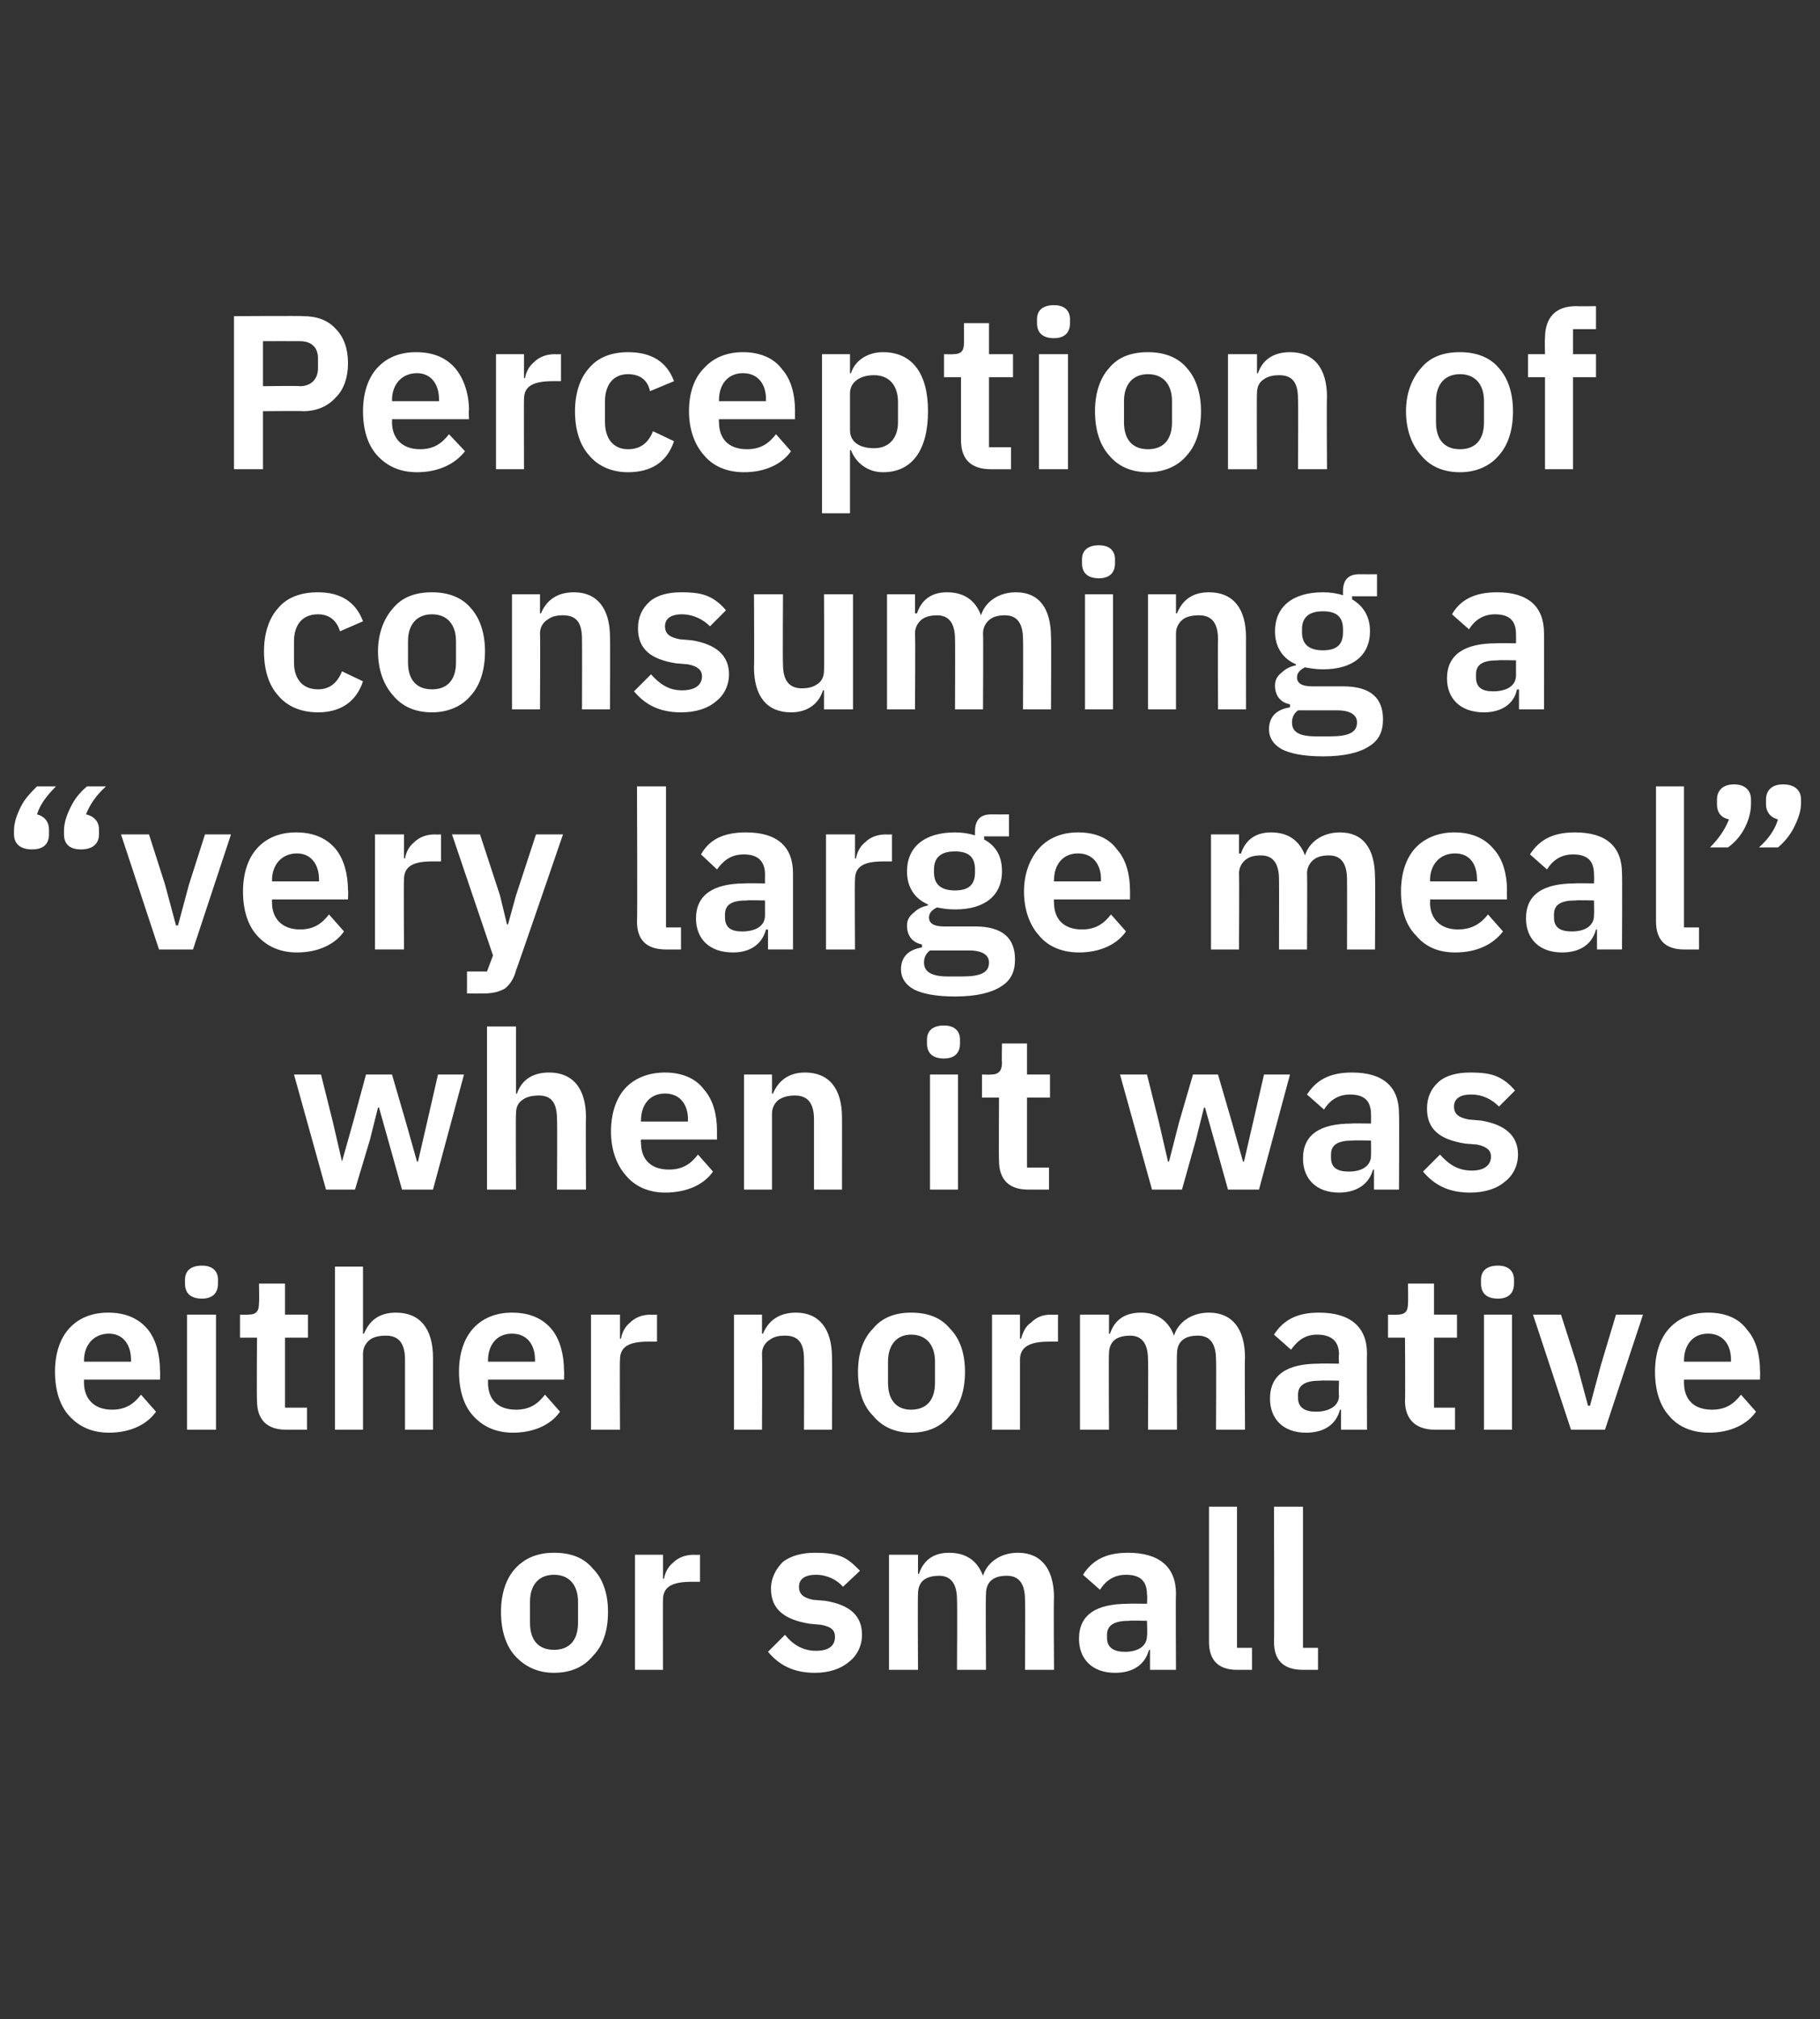
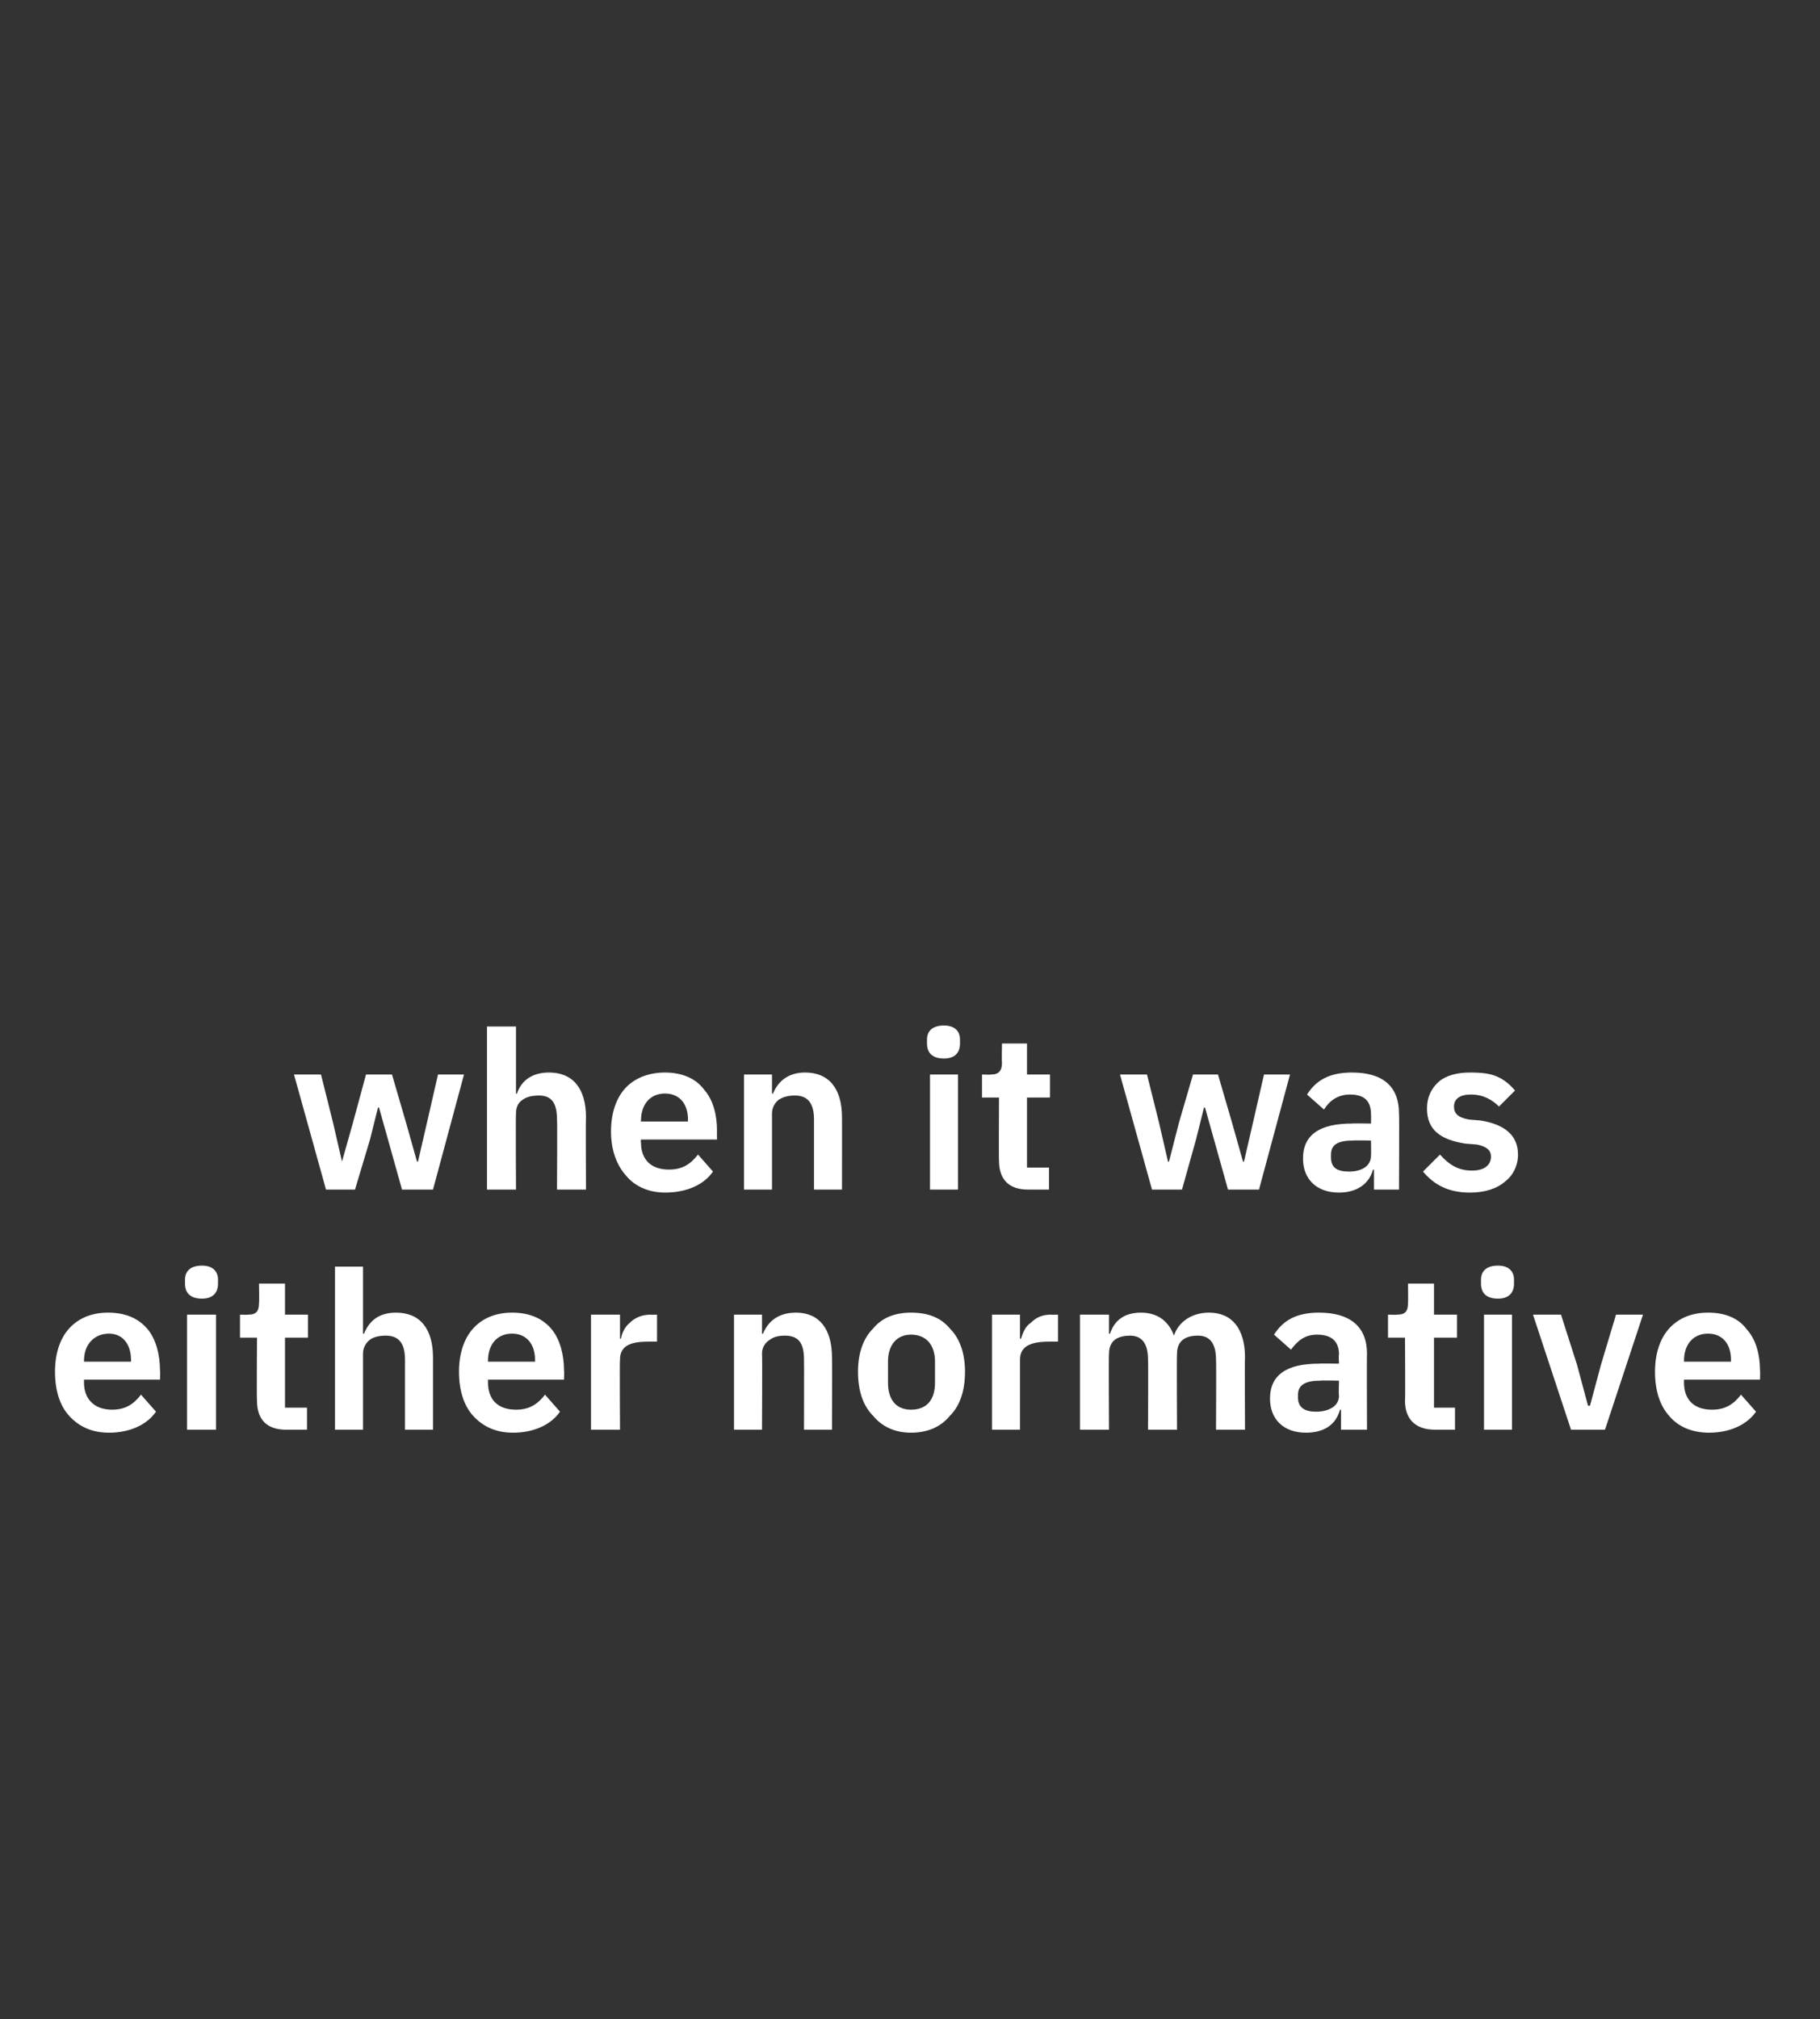
<svg xmlns="http://www.w3.org/2000/svg" version="1.1" width="182px" height="201.8px" viewBox="0 -1 182 201.8" style="top:-1px">
  <rect x="0" y="-1" width="182" height="201.8" fill="#333333" stroke="none" />
  <desc>Perception of consuming a “very large meal” when it was either normative or small</desc>
  <defs />
  <g id="Polygon178185">
-     <path d="m59.3 164.5c1-1 1.5-2.5 1.5-4.4c0-1.8-.5-3.3-1.5-4.3c-.9-1.1-2.2-1.6-3.9-1.6c-1.6 0-2.9.5-3.9 1.6c-.9 1-1.4 2.5-1.4 4.3c0 1.9.5 3.4 1.4 4.4c1 1.1 2.3 1.7 3.9 1.7c1.7 0 3-.6 3.9-1.7zm-6.3-3.3v-2.1c0-1.7.9-2.7 2.4-2.7c1.5 0 2.4 1 2.4 2.7v2.1c0 1.8-.9 2.7-2.4 2.7c-1.5 0-2.4-.9-2.4-2.7zm13.3 4.7s-.02-7.03 0-7c0-1.3.9-1.8 2.9-1.8h.8v-2.7s-.57.03-.6 0c-.9 0-1.6.3-2.1.8c-.5.4-.8 1-.9 1.6h-.1v-2.4h-2.8v11.5h2.8zm18.6-.8c.8-.6 1.3-1.6 1.3-2.7c0-1.9-1.2-3-3.7-3.4l-1.2-.1c-1-.2-1.4-.6-1.4-1.3c0-.7.5-1.2 1.7-1.2c1.1 0 2.1.5 2.7 1.2L86 156c-.6-.6-1.1-1.1-1.8-1.4c-.7-.3-1.6-.4-2.7-.4c-1.3 0-2.4.3-3.2.9c-.7.7-1.2 1.6-1.2 2.7c0 2.1 1.4 3.1 3.9 3.5l1.1.1c1.1.2 1.4.6 1.4 1.2c0 .8-.5 1.4-1.9 1.4c-1.3 0-2.3-.6-3.1-1.6l-1.7 1.7c1.1 1.3 2.5 2.1 4.7 2.1c1.4 0 2.6-.4 3.4-1.1zm6.9.8s-.04-7.58 0-7.6c0-.6.2-1.1.6-1.4c.4-.3 1-.4 1.5-.4c1.2 0 1.8.8 1.8 2.4c.04.04 0 7 0 7h2.9s-.05-7.58 0-7.6c0-.6.2-1.1.6-1.4c.4-.3.9-.4 1.5-.4c1.2 0 1.8.8 1.8 2.4c.04.04 0 7 0 7h2.9s-.05-7.25 0-7.2c0-2.9-1.3-4.5-3.6-4.5c-1.8 0-3.1 1-3.5 2.3c-.6-1.6-1.8-2.3-3.4-2.3c-1.7 0-2.6.9-3 2.1c-.03.04-.1 0-.1 0v-1.9h-2.9v11.5h2.9zm25.8-7.6c-.04-.04 0 7.6 0 7.6H115v-2s-.12.03-.1 0c-.4 1.5-1.6 2.3-3.4 2.3c-2.3 0-3.6-1.4-3.6-3.4c0-2.4 1.7-3.5 4.9-3.5c-.01-.03 1.9 0 1.9 0c0 0 .05-.87 0-.9c0-1.3-.6-2-2.1-2c-1.3 0-2.1.7-2.6 1.5l-1.7-1.5c.9-1.4 2.2-2.2 4.5-2.2c3.1 0 4.8 1.4 4.8 4.1zm-2.9 2.7s-1.76-.04-1.8 0c-1.4 0-2.2.4-2.2 1.4v.3c0 1 .7 1.4 1.8 1.4c1.2 0 2.2-.5 2.2-1.6c.05-.02 0-1.5 0-1.5zm10.5 4.9v-2.2h-1.5v-14.1h-2.8v13.5c0 1.8.9 2.8 2.8 2.8h1.5zm6.6 0v-2.2h-1.5v-14.1h-2.9s.04 13.54 0 13.5c0 1.8.9 2.8 2.9 2.8h1.5z" stroke="none" fill="#fff" />
-   </g>
+     </g>
  <g id="Polygon178184">
    <path d="m15.6 140.1l-1.5-1.7c-.7.9-1.5 1.5-2.9 1.5c-1.8 0-2.8-1.1-2.8-2.7v-.3h7.6s.04-.95 0-.9c0-1.6-.4-3.1-1.2-4.1c-.9-1.1-2.2-1.7-4-1.7c-1.7 0-3 .6-3.9 1.6c-.9 1-1.4 2.5-1.4 4.3c0 1.9.5 3.4 1.4 4.4c1 1.1 2.3 1.7 4 1.7c2.1 0 3.8-.8 4.7-2.1zm-2.5-5.2c.02.04 0 .2 0 .2H8.4v-.1c0-1.6 1-2.7 2.5-2.7c1.4 0 2.2 1.1 2.2 2.6zm8.7-7.6v-.4c0-.8-.5-1.4-1.6-1.4c-1.2 0-1.7.6-1.7 1.4v.4c0 .9.5 1.5 1.7 1.5c1.1 0 1.6-.6 1.6-1.5zm-3.1 14.6h2.9v-11.5h-2.9v11.5zm12 0v-2.2h-2.2v-7h2.3v-2.3h-2.3v-3.1h-2.6s.04 1.94 0 1.9c0 .8-.2 1.2-1.1 1.2c.04.03-.8 0-.8 0v2.3h1.7s-.04 6.29 0 6.3c0 1.9 1 2.9 2.9 2.9h2.1zm2.8 0h2.8v-7.6c0-.6.3-1.1.7-1.4c.4-.3 1-.4 1.6-.4c1.3 0 1.9.8 1.9 2.4v7h2.8v-7.2c0-2.9-1.3-4.5-3.7-4.5c-1.8 0-2.7.9-3.2 2.1c.02.04-.1 0-.1 0v-6.7h-2.8v16.3zm22.5-1.8l-1.5-1.7c-.7.9-1.5 1.5-2.9 1.5c-1.9 0-2.8-1.1-2.8-2.7v-.3h7.6s.04-.95 0-.9c0-1.6-.4-3.1-1.2-4.1c-.9-1.1-2.2-1.7-4-1.7c-1.7 0-3 .6-3.9 1.6c-.9 1-1.4 2.5-1.4 4.3c0 1.9.5 3.4 1.4 4.4c1 1.1 2.3 1.7 4 1.7c2.1 0 3.8-.8 4.7-2.1zm-2.5-5.2v.2h-4.7v-.1c0-1.6.9-2.7 2.4-2.7c1.5 0 2.3 1.1 2.3 2.6zm8.5 7s-.04-7.03 0-7c0-1.3.9-1.8 2.8-1.8c.04-.01.9 0 .9 0v-2.7s-.6.03-.6 0c-.9 0-1.6.3-2.1.8c-.5.4-.8 1-.9 1.6h-.1v-2.4h-2.9v11.5h2.9zm14.2 0s.04-7.58 0-7.6c0-.6.3-1.1.8-1.4c.4-.3.9-.4 1.5-.4c1.4 0 1.9.8 1.9 2.4c.02.04 0 7 0 7h2.8s.03-7.25 0-7.2c0-2.9-1.3-4.5-3.6-4.5c-1.8 0-2.8.9-3.3 2.1c.05.04-.1 0-.1 0v-1.9h-2.8v11.5h2.8zm18.8-1.4c1-1 1.5-2.5 1.5-4.4c0-1.8-.5-3.3-1.5-4.3c-.9-1.1-2.2-1.6-3.9-1.6c-1.6 0-2.9.5-3.8 1.6c-1 1-1.5 2.5-1.5 4.3c0 1.9.5 3.4 1.5 4.4c.9 1.1 2.2 1.7 3.8 1.7c1.7 0 3-.6 3.9-1.7zm-6.2-3.3v-2.1c0-1.7.9-2.7 2.3-2.7c1.5 0 2.4 1 2.4 2.7v2.1c0 1.8-.9 2.7-2.4 2.7c-1.4 0-2.3-.9-2.3-2.7zm13.2 4.7v-7c0-1.3 1-1.8 2.9-1.8c-.02-.01.9 0 .9 0v-2.7s-.66.03-.7 0c-.9 0-1.5.3-2 .8c-.6.4-.8 1-1 1.6h-.1v-2.4h-2.8v11.5h2.8zm8.9 0s-.04-7.58 0-7.6c0-.6.2-1.1.6-1.4c.4-.3 1-.4 1.5-.4c1.2 0 1.8.8 1.8 2.4c.04.04 0 7 0 7h2.9s-.04-7.58 0-7.6c0-.6.2-1.1.6-1.4c.4-.3.9-.4 1.5-.4c1.2 0 1.8.8 1.8 2.4c.04.04 0 7 0 7h2.9s-.04-7.25 0-7.2c0-2.9-1.3-4.5-3.6-4.5c-1.8 0-3.1 1-3.5 2.3c-.6-1.6-1.8-2.3-3.3-2.3c-1.8 0-2.7.9-3.1 2.1c-.03.04-.1 0-.1 0v-1.9H108v11.5h2.9zm25.8-7.6c-.03-.04 0 7.6 0 7.6h-2.6v-2s-.12.03-.1 0c-.4 1.5-1.6 2.3-3.4 2.3c-2.3 0-3.6-1.4-3.6-3.4c0-2.4 1.7-3.5 4.9-3.5c-.01-.03 2 0 2 0c0 0-.05-.87 0-.9c0-1.3-.7-2-2.2-2c-1.3 0-2 .7-2.6 1.5l-1.7-1.5c.9-1.4 2.2-2.2 4.5-2.2c3.1 0 4.8 1.4 4.8 4.1zm-2.8 2.7s-1.85-.04-1.9 0c-1.4 0-2.2.4-2.2 1.4v.3c0 1 .7 1.4 1.8 1.4c1.2 0 2.3-.5 2.3-1.6c-.05-.02 0-1.5 0-1.5zm11.6 4.9v-2.2h-2.1v-7h2.3v-2.3h-2.3v-3.1h-2.6s.03 1.94 0 1.9c0 .8-.2 1.2-1.1 1.2c.03.03-.9 0-.9 0v2.3h1.7s.04 6.29 0 6.3c0 1.9 1.1 2.9 3 2.9h2zm5.9-14.6v-.4c0-.8-.5-1.4-1.6-1.4c-1.2 0-1.7.6-1.7 1.4v.4c0 .9.5 1.5 1.7 1.5c1.1 0 1.6-.6 1.6-1.5zm-3 14.6h2.8v-11.5h-2.8v11.5zm12.1 0l3.8-11.5h-2.7l-1.5 5l-1.1 4.1h-.2l-1.1-4.1l-1.6-5h-2.8l3.8 11.5h3.4zm15.1-1.8l-1.5-1.7c-.7.9-1.5 1.5-2.9 1.5c-1.9 0-2.8-1.1-2.8-2.7v-.3h7.6s.03-.95 0-.9c0-1.6-.4-3.1-1.3-4.1c-.8-1.1-2.1-1.7-3.9-1.7c-1.7 0-3 .6-3.9 1.6c-.9 1-1.4 2.5-1.4 4.3c0 1.9.5 3.4 1.4 4.4c.9 1.1 2.3 1.7 4 1.7c2.1 0 3.8-.8 4.7-2.1zm-2.5-5.2v.2h-4.7v-.1c0-1.6.9-2.7 2.4-2.7c1.5 0 2.3 1.1 2.3 2.6z" stroke="none" fill="#fff" />
  </g>
  <g id="Polygon178183">
    <path d="m32.6 117.9h2.9l1.5-5l.8-3.2h.1l.9 3.2l1.4 5h3.1l3.1-11.5h-2.6l-1.1 4.8l-.9 3.9h-.1l-1.1-3.9l-1.4-4.8h-2.6l-1.3 4.8l-1.1 3.9l-.9-3.9l-1.2-4.8h-2.7l3.2 11.5zm16.1 0h2.9s-.04-7.58 0-7.6c0-.6.2-1.1.7-1.4c.4-.3 1-.4 1.6-.4c1.3 0 1.8.8 1.8 2.4c.04.04 0 7 0 7h2.9s-.04-7.25 0-7.2c0-2.9-1.3-4.5-3.7-4.5c-1.8 0-2.8.9-3.2 2.1c-.03.04-.1 0-.1 0v-6.7h-2.9v16.3zm22.6-1.8l-1.5-1.7c-.7.9-1.5 1.5-2.9 1.5c-1.9 0-2.8-1.1-2.8-2.7c-.04-.04 0-.3 0-.3h7.6s-.01-.95 0-.9c0-1.6-.4-3.1-1.3-4.1c-.8-1.1-2.2-1.7-3.9-1.7c-1.7 0-3.1.6-4 1.6c-.9 1-1.4 2.5-1.4 4.3c0 1.9.6 3.4 1.5 4.4c.9 1.1 2.3 1.7 3.9 1.7c2.2 0 3.9-.8 4.8-2.1zm-2.5-5.2c-.03.04 0 .2 0 .2h-4.7s-.04-.14 0-.1c0-1.6.9-2.7 2.4-2.7c1.5 0 2.3 1.1 2.3 2.6zm8.4 7v-7.6c0-.6.3-1.1.7-1.4c.5-.3 1-.4 1.6-.4c1.3 0 1.9.8 1.9 2.4v7h2.8s.01-7.25 0-7.2c0-2.9-1.3-4.5-3.7-4.5c-1.7 0-2.7.9-3.2 2.1c.02.04-.1 0-.1 0v-1.9h-2.8v11.5h2.8zM96 103.3v-.4c0-.8-.5-1.4-1.6-1.4c-1.2 0-1.7.6-1.7 1.4v.4c0 .9.5 1.5 1.7 1.5c1.1 0 1.6-.6 1.6-1.5zm-3 14.6h2.8v-11.5H93v11.5zm11.9 0v-2.2h-2.2v-7h2.3v-2.3h-2.3v-3.1h-2.5s-.04 1.94 0 1.9c0 .8-.3 1.2-1.1 1.2c-.04.03-.9 0-.9 0v2.3h1.7s-.03 6.29 0 6.3c0 1.9 1 2.9 2.9 2.9h2.1zm10.3 0h3l1.4-5l.8-3.2h.1l.9 3.2l1.4 5h3.1l3.1-11.5h-2.6l-1.1 4.8l-.9 3.9h-.1l-1.1-3.9l-1.4-4.8h-2.5l-1.4 4.8l-1 3.9h-.1l-.9-3.9l-1.2-4.8H112l3.2 11.5zm24.7-7.6c.04-.04 0 7.6 0 7.6h-2.5v-2s-.15.03-.1 0c-.4 1.5-1.7 2.3-3.4 2.3c-2.3 0-3.6-1.4-3.6-3.4c0-2.4 1.7-3.5 4.9-3.5c-.04-.03 1.9 0 1.9 0c0 0 .02-.87 0-.9c0-1.3-.6-2-2.1-2c-1.3 0-2.1.7-2.6 1.5l-1.7-1.5c.9-1.4 2.2-2.2 4.5-2.2c3.1 0 4.7 1.4 4.7 4.1zm-2.8 2.7s-1.78-.04-1.8 0c-1.5 0-2.2.4-2.2 1.4v.3c0 1 .6 1.4 1.8 1.4c1.2 0 2.2-.5 2.2-1.6c.02-.02 0-1.5 0-1.5zm13.4 4.1c.8-.6 1.3-1.6 1.3-2.7c0-1.9-1.3-3-3.7-3.4l-1.2-.1c-1.1-.2-1.5-.6-1.5-1.3c0-.7.5-1.2 1.7-1.2c1.2 0 2.1.5 2.8 1.2l1.6-1.6c-.5-.6-1.1-1.1-1.8-1.4c-.7-.3-1.5-.4-2.7-.4c-1.3 0-2.4.3-3.1.9c-.8.7-1.2 1.6-1.2 2.7c0 2.1 1.3 3.1 3.8 3.5l1.2.1c1 .2 1.4.6 1.4 1.2c0 .8-.6 1.4-1.9 1.4c-1.4 0-2.3-.6-3.2-1.6l-1.7 1.7c1.1 1.3 2.5 2.1 4.7 2.1c1.5 0 2.7-.4 3.5-1.1z" stroke="none" fill="#fff" />
  </g>
  <g id="Polygon178182">
-     <path d="m4.9 82.4v-.5c0-.7-.4-1.3-1.2-1.5c.3-1 1-1.9 1.9-2.8H3.7c-.6.6-1.2 1.2-1.6 2c-.4.8-.7 1.6-.7 2.4v.4c0 .9.6 1.5 1.8 1.5c1.2 0 1.7-.6 1.7-1.5zm5 0v-.5c0-.7-.4-1.3-1.3-1.5c.4-1 1-1.9 2-2.8H8.7c-.7.6-1.2 1.2-1.6 2c-.4.8-.7 1.6-.7 2.4v.4c0 .9.5 1.5 1.7 1.5c1.2 0 1.8-.6 1.8-1.5zm9.4 11.5l3.8-11.5h-2.6l-1.6 5l-1.1 4.1h-.2l-1.1-4.1l-1.6-5h-2.8l3.8 11.5h3.4zm15.1-1.8l-1.5-1.7c-.7.9-1.5 1.5-2.9 1.5c-1.8 0-2.8-1.1-2.8-2.7v-.3h7.6s.04-.95 0-.9c0-1.6-.4-3.1-1.2-4.1c-.9-1.1-2.2-1.7-4-1.7c-1.7 0-3 .6-3.9 1.6c-.9 1-1.4 2.5-1.4 4.3c0 1.9.5 3.4 1.4 4.4c1 1.1 2.3 1.7 4 1.7c2.1 0 3.8-.8 4.7-2.1zm-2.5-5.2c.02.04 0 .2 0 .2h-4.7v-.1c0-1.6 1-2.7 2.5-2.7c1.4 0 2.2 1.1 2.2 2.6zm8.5 7s-.04-7.03 0-7c0-1.3.9-1.8 2.8-1.8c.05-.01.9 0 .9 0v-2.7s-.59.03-.6 0c-.9 0-1.6.3-2.1.8c-.5.4-.8 1-.9 1.6h-.1v-2.4h-2.9v11.5h2.9zm11.2-5.4l-.8 2.9h-.1l-.7-2.9l-2-6.1h-2.8l4.1 12.1l-.6 1.6h-2v2.2s1.67.01 1.7 0c.9 0 1.6-.2 2.1-.5c.5-.4.9-1 1.1-1.8c.05-.04 4.7-13.6 4.7-13.6h-2.7l-2 6.1zm16.5 5.4v-2.2h-1.5V77.6h-2.9s.05 13.54 0 13.5c0 1.8.9 2.8 2.9 2.8h1.5zm11.2-7.6v7.6h-2.5v-2s-.18.03-.2 0c-.4 1.5-1.6 2.3-3.3 2.3c-2.4 0-3.7-1.4-3.7-3.4c0-2.4 1.8-3.5 4.9-3.5c.03-.03 2 0 2 0c0 0-.01-.87 0-.9c0-1.3-.7-2-2.1-2c-1.4 0-2.1.7-2.7 1.5l-1.6-1.5c.8-1.4 2.1-2.2 4.5-2.2c3.1 0 4.7 1.4 4.7 4.1zM76.5 89s-1.82-.04-1.8 0c-1.5 0-2.2.4-2.2 1.4v.3c0 1 .6 1.4 1.7 1.4c1.3 0 2.3-.5 2.3-1.6V89zm9 4.9s-.04-7.03 0-7c0-1.3.9-1.8 2.8-1.8c.05-.01.9 0 .9 0v-2.7s-.59.03-.6 0c-.9 0-1.6.3-2.1.8c-.5.4-.8 1-.9 1.6h-.1v-2.4h-2.9v11.5h2.9zm12-2.3h-3.1c-1 0-1.5-.3-1.5-.9c0-.5.4-.8.8-1c.5.1 1.1.2 1.8.2c3.1 0 4.7-1.5 4.7-3.8c0-1.4-.5-2.5-1.8-3.2c.04-.03 0-.3 0-.3h2.5v-2.2s-1.8.01-1.8 0c-1.1 0-1.6.6-1.6 1.7v.4c-.6-.2-1.3-.3-2-.3c-3.1 0-4.8 1.5-4.8 3.9c0 1.5.7 2.7 2.1 3.3v.1c-.5.1-1 .3-1.4.7c-.4.3-.7.7-.7 1.3c0 1 .5 1.7 1.5 1.9v.3c-1.3.2-2.1.9-2.1 2.2c0 .8.4 1.5 1.3 2c.8.4 2.1.7 4.1.7c2.2 0 3.7-.4 4.6-1c1-.6 1.4-1.5 1.4-2.7c0-2.1-1.2-3.3-4-3.3zm-1.3 5h-1.4c-1.7 0-2.4-.5-2.4-1.4c0-.5.2-.9.6-1.2h3.9c1.4 0 2 .5 2 1.2c0 1-.8 1.4-2.7 1.4zm-2.8-10.4v-.3c0-1.2.7-1.8 2.1-1.8c1.4 0 2 .6 2 1.8v.3c0 1.2-.6 1.8-2 1.8c-1.4 0-2.1-.6-2.1-1.8zm19.2 5.9l-1.5-1.7c-.7.9-1.5 1.5-2.9 1.5c-1.9 0-2.8-1.1-2.8-2.7c-.03-.04 0-.3 0-.3h7.6s.01-.95 0-.9c0-1.6-.4-3.1-1.3-4.1c-.8-1.1-2.1-1.7-3.9-1.7c-1.7 0-3 .6-3.9 1.6c-.9 1-1.5 2.5-1.5 4.3c0 1.9.6 3.4 1.5 4.4c.9 1.1 2.3 1.7 4 1.7c2.1 0 3.8-.8 4.7-2.1zm-2.5-5.2c-.02.04 0 .2 0 .2h-4.7s-.03-.14 0-.1c0-1.6.9-2.7 2.4-2.7c1.5 0 2.3 1.1 2.3 2.6zm13.8 7s.04-7.58 0-7.6c0-.6.3-1.1.7-1.4c.4-.3.9-.4 1.5-.4c1.2 0 1.8.8 1.8 2.4c.02.04 0 7 0 7h2.8s.04-7.58 0-7.6c0-.6.3-1.1.7-1.4c.4-.3.9-.4 1.5-.4c1.2 0 1.8.8 1.8 2.4c.02.04 0 7 0 7h2.8s.04-7.25 0-7.2c0-2.9-1.2-4.5-3.5-4.5c-1.8 0-3.1 1-3.5 2.3c-.6-1.6-1.8-2.3-3.4-2.3c-1.7 0-2.6.9-3 2.1c-.05.04-.2 0-.2 0v-1.9h-2.8v11.5h2.8zm26.4-1.8l-1.5-1.7c-.7.9-1.6 1.5-3 1.5c-1.8 0-2.8-1.1-2.8-2.7c.04-.04 0-.3 0-.3h7.7s-.03-.95 0-.9c0-1.6-.4-3.1-1.3-4.1c-.9-1.1-2.2-1.7-4-1.7c-1.6 0-3 .6-3.9 1.6c-.9 1-1.4 2.5-1.4 4.3c0 1.9.5 3.4 1.5 4.4c.9 1.1 2.2 1.7 3.9 1.7c2.2 0 3.8-.8 4.8-2.1zm-2.6-5.2c.04.04 0 .2 0 .2H143s.04-.14 0-.1c0-1.6 1-2.7 2.5-2.7c1.5 0 2.2 1.1 2.2 2.6zm14.5-.6c.04-.04 0 7.6 0 7.6h-2.5v-2s-.14.03-.1 0c-.4 1.5-1.6 2.3-3.4 2.3c-2.3 0-3.6-1.4-3.6-3.4c0-2.4 1.7-3.5 4.9-3.5c-.03-.03 1.9 0 1.9 0c0 0 .03-.87 0-.9c0-1.3-.6-2-2.1-2c-1.3 0-2.1.7-2.6 1.5l-1.7-1.5c.9-1.4 2.2-2.2 4.5-2.2c3.1 0 4.7 1.4 4.7 4.1zm-2.8 2.7s-1.78-.04-1.8 0c-1.5 0-2.2.4-2.2 1.4v.3c0 1 .6 1.4 1.8 1.4c1.2 0 2.2-.5 2.2-1.6c.03-.02 0-1.5 0-1.5zm10.5 4.9v-2.2h-1.5V77.6h-2.8v13.5c0 1.8.9 2.8 2.8 2.8h1.5zm1.8-15v.5c0 .7.3 1.3 1.2 1.5c-.4 1-1 1.9-1.9 2.8h1.8c.7-.5 1.3-1.2 1.7-2c.4-.8.6-1.6.6-2.4v-.4c0-.8-.5-1.5-1.7-1.5c-1.2 0-1.7.7-1.7 1.5zm4.9 0v.5c0 .7.4 1.3 1.2 1.5c-.3 1-.9 1.9-1.9 2.8h1.9c.6-.5 1.2-1.2 1.6-2c.4-.8.7-1.6.7-2.4v-.4c0-.8-.5-1.5-1.8-1.5c-1.2 0-1.7.7-1.7 1.5z" stroke="none" fill="#fff" />
-   </g>
+     </g>
  <g id="Polygon178181">
-     <path d="m36.3 67.1l-2.1-1c-.4 1-1.1 1.8-2.4 1.8c-1.6 0-2.4-1.1-2.4-2.7v-2.1c0-1.6.8-2.7 2.4-2.7c1.2 0 1.9.7 2.2 1.7l2.3-1c-.7-1.9-2.2-2.9-4.5-2.9c-1.7 0-3.1.5-4 1.6c-.9 1-1.4 2.5-1.4 4.3c0 1.9.5 3.4 1.4 4.4c.9 1.1 2.3 1.7 4 1.7c2.2 0 3.8-1 4.5-3.1zm10.8 1.4c.9-1 1.4-2.5 1.4-4.4c0-1.8-.5-3.3-1.4-4.3c-.9-1.1-2.3-1.6-3.9-1.6c-1.7 0-3 .5-3.9 1.6c-.9 1-1.5 2.5-1.5 4.3c0 1.9.6 3.4 1.5 4.4c.9 1.1 2.2 1.7 3.9 1.7c1.6 0 3-.6 3.9-1.7zm-6.3-3.3v-2.1c0-1.7.9-2.7 2.4-2.7c1.5 0 2.4 1 2.4 2.7v2.1c0 1.8-.9 2.7-2.4 2.7c-1.5 0-2.4-.9-2.4-2.7zM54 69.9s.04-7.58 0-7.6c0-.6.3-1.1.8-1.4c.4-.3.9-.4 1.5-.4c1.4 0 1.9.8 1.9 2.4c.02.04 0 7 0 7h2.8s.03-7.25 0-7.2c0-2.9-1.3-4.5-3.6-4.5c-1.8 0-2.8.9-3.3 2.1c.05.04-.1 0-.1 0v-1.9h-2.8v11.5h2.8zm17.6-.8c.8-.6 1.3-1.6 1.3-2.7c0-1.9-1.3-3-3.7-3.4l-1.2-.1c-1.1-.2-1.5-.6-1.5-1.3c0-.7.5-1.2 1.7-1.2c1.1 0 2.1.5 2.8 1.2l1.6-1.6c-.5-.6-1.1-1.1-1.8-1.4c-.7-.3-1.5-.4-2.7-.4c-1.3 0-2.4.3-3.1.9c-.8.7-1.2 1.6-1.2 2.7c0 2.1 1.3 3.1 3.8 3.5l1.2.1c1 .2 1.4.6 1.4 1.2c0 .8-.6 1.4-2 1.4c-1.3 0-2.2-.6-3.1-1.6l-1.7 1.7c1.1 1.3 2.5 2.1 4.7 2.1c1.5 0 2.7-.4 3.5-1.1zm10.8.8h2.9V58.4h-2.9s.04 7.62 0 7.6c0 .6-.2 1.1-.7 1.4c-.4.3-1 .4-1.5.4c-1.3 0-1.9-.8-1.9-2.4c-.04 0 0-7 0-7h-2.9s.04 7.29 0 7.3c0 2.9 1.3 4.5 3.7 4.5c1 0 1.7-.3 2.2-.7c.5-.4.8-.9 1-1.5h.1v1.9zm9.1 0s.05-7.58 0-7.6c0-.6.3-1.1.7-1.4c.4-.3 1-.4 1.5-.4c1.2 0 1.8.8 1.8 2.4c.03.04 0 7 0 7h2.8s.04-7.58 0-7.6c0-.6.3-1.1.7-1.4c.4-.3.9-.4 1.5-.4c1.2 0 1.8.8 1.8 2.4c.03.04 0 7 0 7h2.8s.04-7.25 0-7.2c0-2.9-1.2-4.5-3.5-4.5c-1.8 0-3.1 1-3.5 2.3c-.6-1.6-1.8-2.3-3.4-2.3c-1.7 0-2.6.9-3 2.1c-.04.04-.2 0-.2 0v-1.9h-2.8v11.5h2.8zm20-14.6v-.4c0-.8-.5-1.4-1.6-1.4c-1.2 0-1.7.6-1.7 1.4v.4c0 .9.5 1.5 1.7 1.5c1.1 0 1.6-.6 1.6-1.5zm-3 14.6h2.8V58.4h-2.8v11.5zm9.1 0v-7.6c0-.6.3-1.1.7-1.4c.4-.3 1-.4 1.6-.4c1.3 0 1.9.8 1.9 2.4c-.03.04 0 7 0 7h2.8s-.01-7.25 0-7.2c0-2.9-1.3-4.5-3.7-4.5c-1.8 0-2.7.9-3.2 2.1c0 .04-.1 0-.1 0v-1.9h-2.8v11.5h2.8zm16.7-2.3h-3.1c-1 0-1.5-.3-1.5-.9c0-.5.4-.8.8-1c.5.1 1.1.2 1.8.2c3.1 0 4.7-1.5 4.7-3.8c0-1.4-.6-2.5-1.8-3.2c.04-.03 0-.3 0-.3h2.5v-2.2s-1.8.01-1.8 0c-1.1 0-1.6.6-1.6 1.7v.4c-.6-.2-1.3-.3-2-.3c-3.1 0-4.8 1.5-4.8 3.9c0 1.5.7 2.7 2.1 3.3v.1c-.5.1-1 .3-1.4.7c-.4.3-.7.7-.7 1.3c0 1 .5 1.7 1.5 1.9v.3c-1.3.2-2.1.9-2.1 2.2c0 .8.4 1.5 1.3 2c.8.4 2.1.7 4.1.7c2.2 0 3.7-.4 4.6-1c1-.6 1.4-1.5 1.4-2.7c0-2.1-1.2-3.3-4-3.3zm-1.3 5h-1.4c-1.8 0-2.4-.5-2.4-1.4c0-.5.2-.9.6-1.2h3.9c1.4 0 2 .5 2 1.2c0 1-.8 1.4-2.7 1.4zm-2.8-10.4v-.3c0-1.2.7-1.8 2.1-1.8c1.4 0 2 .6 2 1.8v.3c0 1.2-.6 1.8-2 1.8c-1.4 0-2.1-.6-2.1-1.8zm24.2.1c.02-.04 0 7.6 0 7.6h-2.5v-2s-.16.03-.2 0c-.3 1.5-1.6 2.3-3.3 2.3c-2.4 0-3.7-1.4-3.7-3.4c0-2.4 1.8-3.5 4.9-3.5c.05-.03 2 0 2 0c0 0 .01-.87 0-.9c0-1.3-.6-2-2.1-2c-1.3 0-2.1.7-2.6 1.5l-1.7-1.5c.8-1.4 2.2-2.2 4.5-2.2c3.1 0 4.7 1.4 4.7 4.1zm-2.8 2.7s-1.8-.04-1.8 0c-1.5 0-2.2.4-2.2 1.4v.3c0 1 .6 1.4 1.7 1.4c1.3 0 2.3-.5 2.3-1.6V65z" stroke="none" fill="#fff" />
-   </g>
+     </g>
  <g id="Polygon178180">
-     <path d="m26.3 45.9v-5.8s3.97-.04 4 0c1.4 0 2.5-.5 3.3-1.4c.8-.8 1.2-2 1.2-3.4c0-1.4-.4-2.6-1.2-3.4c-.8-.9-1.9-1.3-3.3-1.3c-.03-.04-6.9 0-6.9 0v15.3h2.9zm0-12.8s3.7-.01 3.7 0c1.1 0 1.8.6 1.8 1.7v1c0 1.1-.7 1.8-1.8 1.8c0-.05-3.7 0-3.7 0v-4.5zm20.2 11l-1.6-1.7c-.7.9-1.5 1.5-2.9 1.5c-1.8 0-2.8-1.1-2.8-2.7c.02-.04 0-.3 0-.3h7.7s-.05-.95 0-.9c0-1.6-.5-3.1-1.3-4.1c-.9-1.1-2.2-1.7-4-1.7c-1.7 0-3 .6-3.9 1.6c-.9 1-1.4 2.5-1.4 4.3c0 1.9.5 3.4 1.4 4.4c1 1.1 2.3 1.7 4 1.7c2.1 0 3.8-.8 4.8-2.1zm-2.6-5.2c.03.04 0 .2 0 .2h-4.7s.02-.14 0-.1c0-1.6 1-2.7 2.5-2.7c1.4 0 2.2 1.1 2.2 2.6zm8.5 7s-.02-7.03 0-7c0-1.3.9-1.8 2.9-1.8h.8v-2.7s-.58.03-.6 0c-.9 0-1.6.3-2.1.8c-.5.4-.8 1-.9 1.6h-.1v-2.4h-2.8v11.5h2.8zm15-2.8l-2.1-1c-.4 1-1.1 1.8-2.5 1.8c-1.5 0-2.3-1.1-2.3-2.7v-2.1c0-1.6.8-2.7 2.3-2.7c1.3 0 2 .7 2.2 1.7l2.4-1c-.7-1.9-2.2-2.9-4.6-2.9c-1.6 0-3 .5-3.9 1.6c-.9 1-1.4 2.5-1.4 4.3c0 1.9.5 3.4 1.4 4.4c.9 1.1 2.3 1.7 3.9 1.7c2.3 0 3.9-1 4.6-3.1zm11.7 1l-1.5-1.7c-.7.9-1.5 1.5-2.9 1.5c-1.9 0-2.8-1.1-2.8-2.7c-.03-.04 0-.3 0-.3h7.6v-.9c0-1.6-.4-3.1-1.3-4.1c-.8-1.1-2.2-1.7-3.9-1.7c-1.7 0-3 .6-3.9 1.6c-1 1-1.5 2.5-1.5 4.3c0 1.9.6 3.4 1.5 4.4c.9 1.1 2.3 1.7 4 1.7c2.1 0 3.8-.8 4.7-2.1zm-2.5-5.2c-.02.04 0 .2 0 .2h-4.7s-.03-.14 0-.1c0-1.6.9-2.7 2.4-2.7c1.5 0 2.3 1.1 2.3 2.6zm5.6 11.4h2.8V44h.1c.5 1.3 1.7 2.2 3.2 2.2c2.9 0 4.5-2.2 4.5-6.1c0-3.8-1.6-5.9-4.5-5.9c-1.5 0-2.8.8-3.2 2.1c.01.02-.1 0-.1 0v-1.9h-2.8v15.9zM85 42v-3.7c0-1.1 1-1.8 2.4-1.8c1.5 0 2.4 1 2.4 2.7v2c0 1.6-.9 2.6-2.4 2.6c-1.4 0-2.4-.6-2.4-1.8zm16.1 3.9v-2.2h-2.2v-7h2.4v-2.3h-2.4v-3.1h-2.5v1.9c0 .8-.2 1.2-1.1 1.2c0 .03-.9 0-.9 0v2.3h1.7v6.3c0 1.9 1 2.9 3 2.9h2zm5.9-14.6v-.4c0-.8-.5-1.4-1.6-1.4c-1.2 0-1.7.6-1.7 1.4v.4c0 .9.5 1.5 1.7 1.5c1.1 0 1.6-.6 1.6-1.5zm-3.1 14.6h2.9V34.4h-2.9v11.5zm14.8-1.4c.9-1 1.4-2.5 1.4-4.4c0-1.8-.5-3.3-1.4-4.3c-.9-1.1-2.3-1.6-3.9-1.6c-1.7 0-3 .5-3.9 1.6c-.9 1-1.4 2.5-1.4 4.3c0 1.9.5 3.4 1.4 4.4c.9 1.1 2.2 1.7 3.9 1.7c1.6 0 3-.6 3.9-1.7zm-6.3-3.3v-2.1c0-1.7.9-2.7 2.4-2.7c1.5 0 2.4 1 2.4 2.7v2.1c0 1.8-.9 2.7-2.4 2.7c-1.5 0-2.4-.9-2.4-2.7zm13.3 4.7s-.04-7.58 0-7.6c0-.6.2-1.1.7-1.4c.4-.3 1-.4 1.5-.4c1.4 0 1.9.8 1.9 2.4c.04.04 0 7 0 7h2.9s-.05-7.25 0-7.2c0-2.9-1.3-4.5-3.7-4.5c-1.8 0-2.8.9-3.2 2.1c-.03.04-.1 0-.1 0v-1.9h-2.9v11.5h2.9zm24.2-1.4c.9-1 1.4-2.5 1.4-4.4c0-1.8-.5-3.3-1.4-4.3c-.9-1.1-2.3-1.6-3.9-1.6c-1.7 0-3 .5-3.9 1.6c-.9 1-1.5 2.5-1.5 4.3c0 1.9.6 3.4 1.5 4.4c.9 1.1 2.2 1.7 3.9 1.7c1.6 0 3-.6 3.9-1.7zm-6.3-3.3v-2.1c0-1.7.9-2.7 2.4-2.7c1.5 0 2.4 1 2.4 2.7v2.1c0 1.8-.9 2.7-2.4 2.7c-1.5 0-2.4-.9-2.4-2.7zm10.9 4.7h2.8v-9.2h2.3v-2.3h-2.3v-2.5h2.3v-2.3s-1.98.03-2 0c-2.1 0-3.1 1.2-3.1 3.2c-.04-.02 0 1.6 0 1.6h-1.7v2.3h1.7v9.2z" stroke="none" fill="#fff" />
-   </g>
+     </g>
</svg>